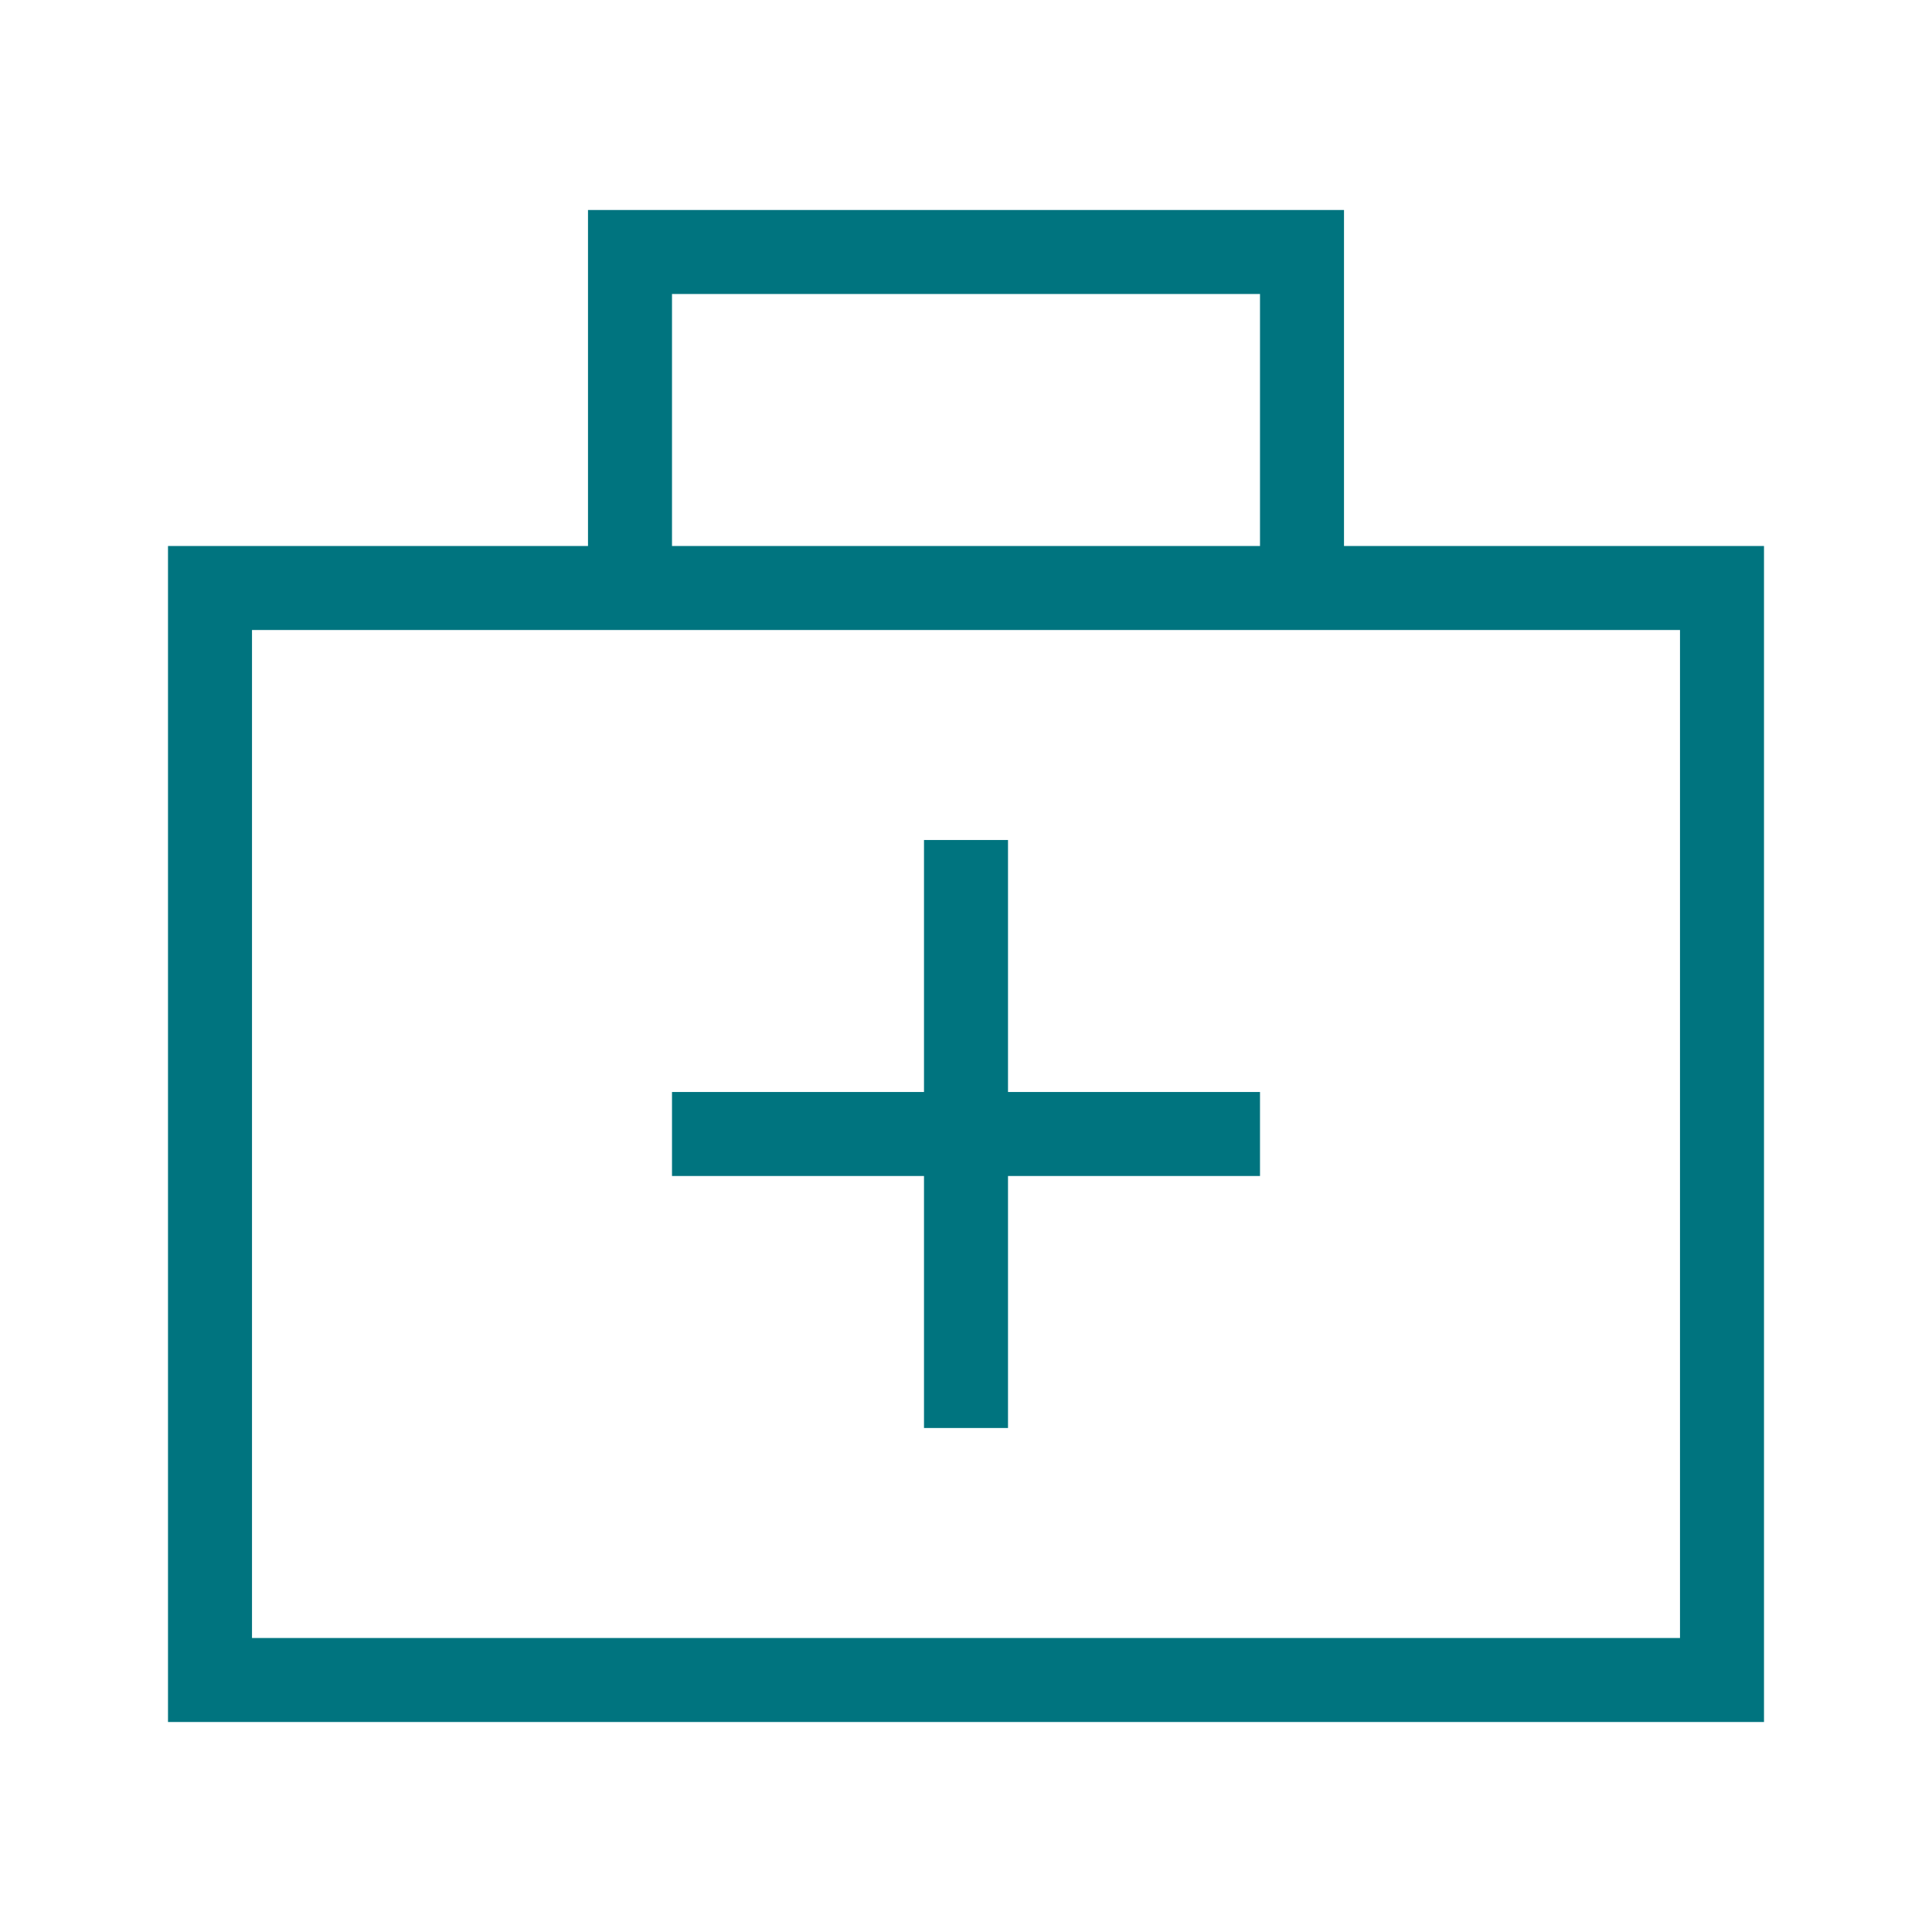
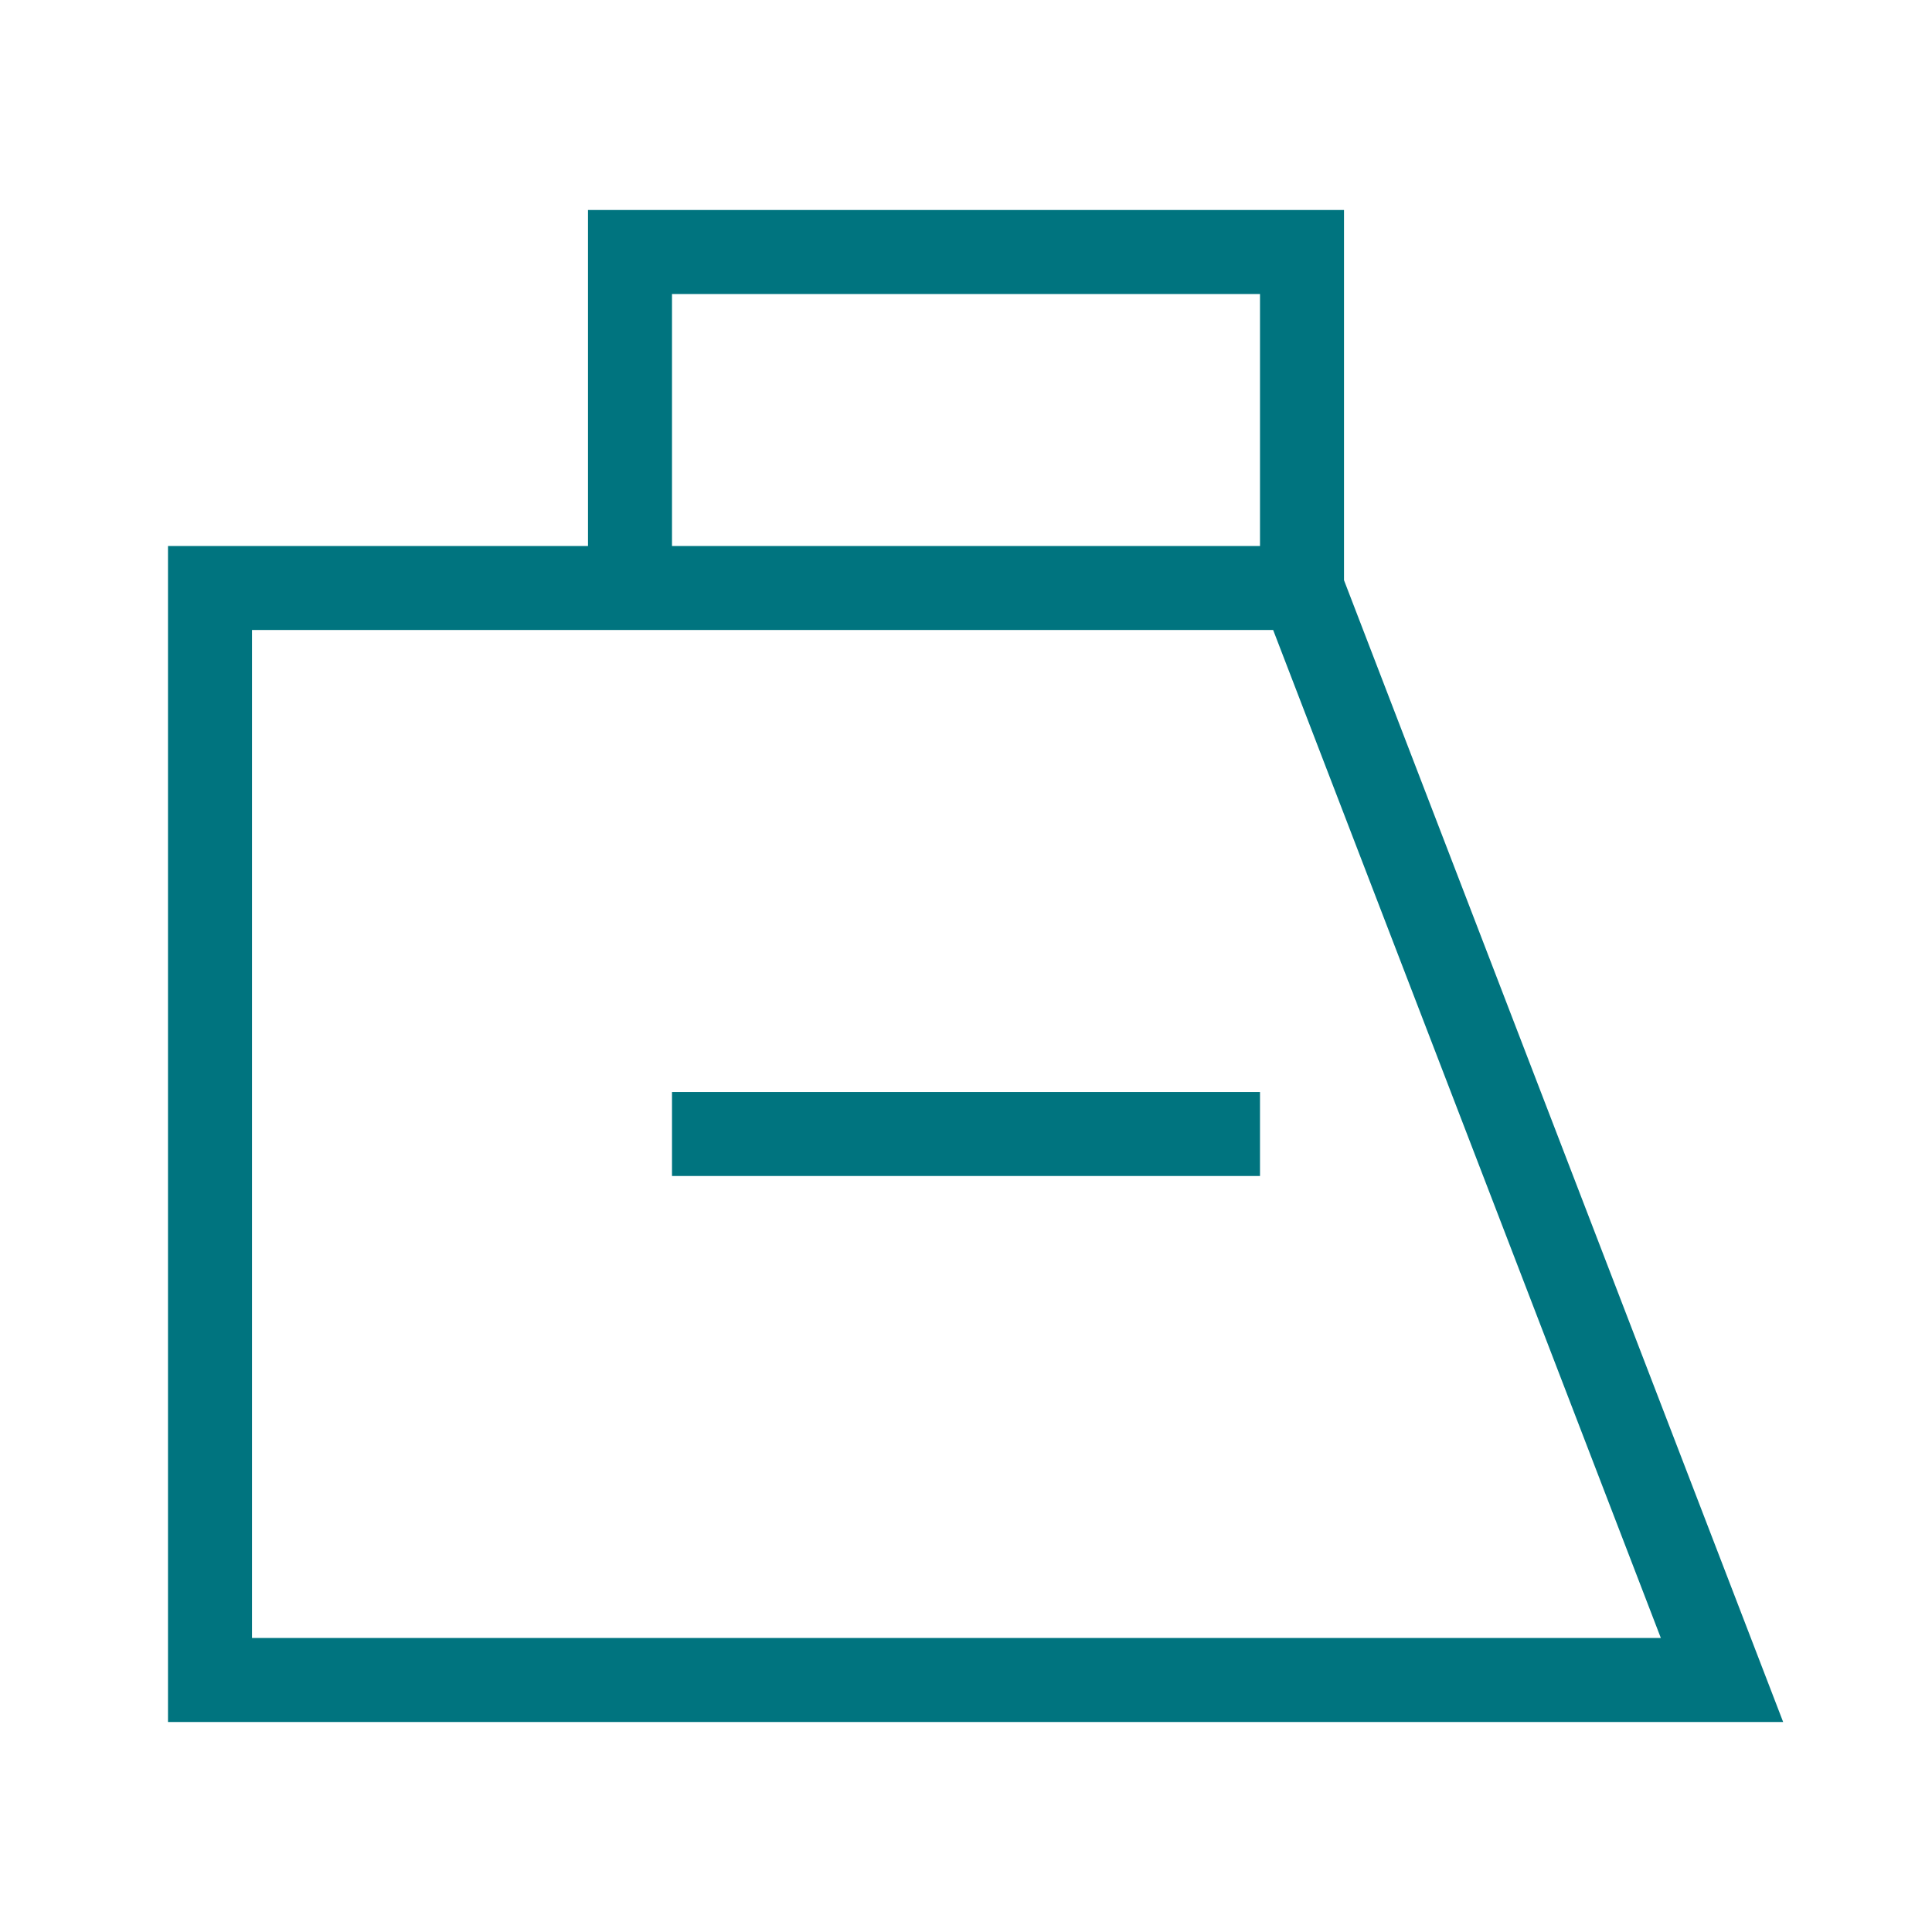
<svg xmlns="http://www.w3.org/2000/svg" width="46" height="46" viewBox="0 0 46 46" fill="none">
-   <path d="M31 14H15V6H31V14ZM41 40V14H5V40H41Z" stroke="#00747F" stroke-width="2" />
-   <path d="M23 20V34" stroke="#00747F" stroke-width="2" />
+   <path d="M31 14H15V6H31V14ZV14H5V40H41Z" stroke="#00747F" stroke-width="2" />
  <path d="M16 27H30" stroke="#00747F" stroke-width="2" />
</svg>